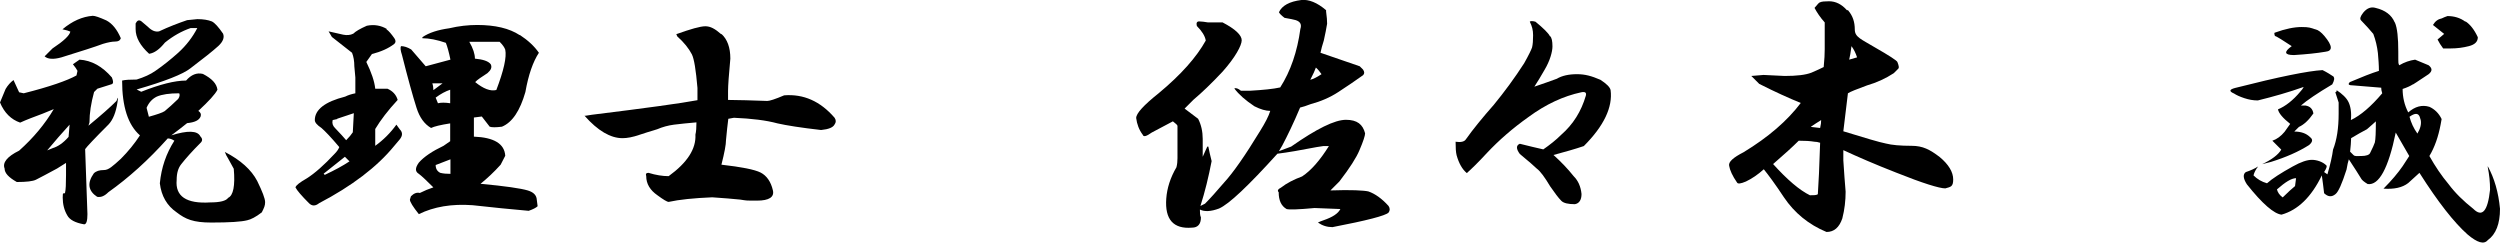
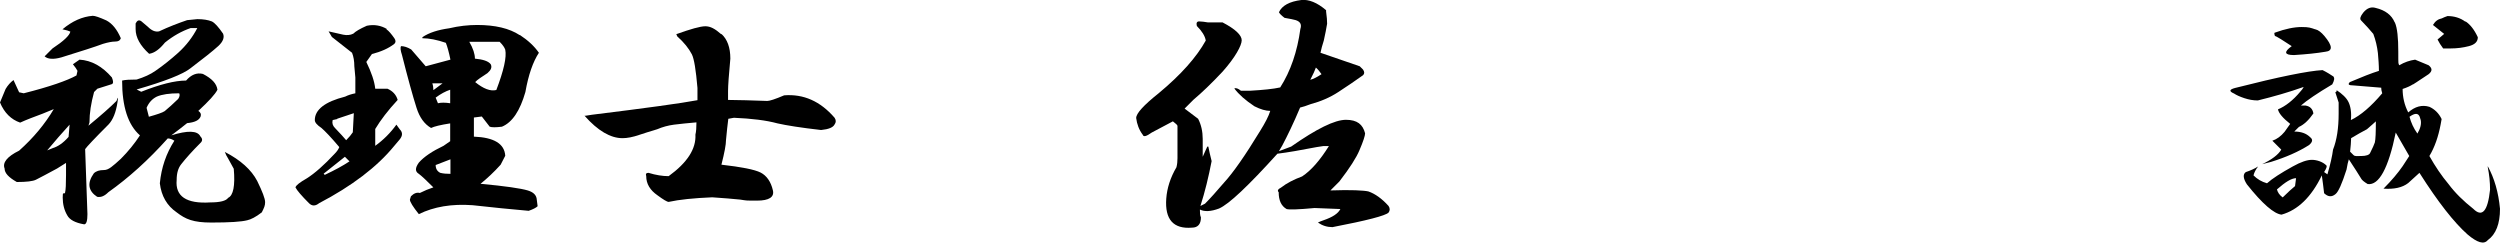
<svg xmlns="http://www.w3.org/2000/svg" id="_レイヤー_2" data-name=" レイヤー 2" version="1.1" viewBox="0 0 980.7 95.2">
  <defs>
    <style>
      .cls-1 {
        fill: #000;
        stroke-width: 0px;
      }
    </style>
  </defs>
  <path class="cls-1" d="M43.9,30.4c.6,1.5.6,2.3,0,2.6l-5.7,1.8-1.3,1.3c-1.2,4.4-1.8,8.3-1.8,11.9l-.4,1.3c5-4.1,8.6-7.3,11-9.7.6-1.8.7-1.6.4.4-.6,4.1-1.8,7-3.5,8.8-5.6,5.6-8.6,8.8-9.2,9.7l.9,25.5c0,2.6-.4,4-1.3,4-3.5-.6-5.7-1.8-6.6-3.5-1.2-2-1.8-4.4-1.8-7s.3-1.2.9-1.8c.3-1.2.4-3.5.4-7v-4.8l-3.5,2.2c-3.8,2.1-6.6,3.5-8.3,4.4-1.2.6-3.7.9-7.5.9-3.2-1.8-4.8-3.5-4.8-5.3-.9-2.3,1-4.7,5.7-7,5.6-5,10.1-10.4,13.6-16.3l-4.4,1.8c-3.2,1.2-6.2,2.3-8.8,3.5-3.5-1.2-6.2-3.8-7.9-7.9l2.2-5.3c.9-1.5,1.9-2.6,3.1-3.5l2.2,4.8,1.8.4c10.3-2.6,17.1-5,20.7-7l.4-1.8c-.3-.6-.9-1.5-1.8-2.6l2.6-1.8c4.7.3,8.9,2.6,12.7,7ZM41.7,8c2.3,1.2,4.2,3.5,5.7,7-.3.9-1,1.3-2.2,1.3s-2.8.3-4.8.9c-3.2,1.2-8.6,2.9-16.3,5.3-3.2.9-5.4.7-6.6-.4l3.1-3.1c4.4-2.9,6.7-5.1,7-6.6-.6-.3-1.6-.6-3.1-.9,3.8-3.2,7.8-5,11.9-5.3.9,0,2.6.6,5.3,1.8ZM18.5,59l2.2-.9c2-.6,4.1-2,6.2-4.4l.4-4.8c-2.9,3.2-5.9,6.6-8.8,10.1ZM83.1,8.4c1.2.6,2.6,2.2,4.4,4.8.6,1.5,0,3.1-1.8,4.8-2.3,2.1-6,5-11,8.8-2.9,2.3-10,5.1-21.1,8.3l1.8.9c7.3-2.9,13.2-4.4,17.6-4.4,2-2.3,4.2-3.2,6.6-2.6,3.5,1.8,5.4,3.8,5.7,6.2-.9,1.8-3.4,4.5-7.5,8.3.9.6,1.2,1.3.9,2.2-.6,1.5-2.3,2.3-5.3,2.6-1.5,1.2-3.5,2.8-6.2,4.8,6.4-2,10.3-1.9,11.4.4.9.9.9,1.8,0,2.6-3.2,3.2-5.7,6-7.5,8.3-1.2,1.5-1.8,3.5-1.8,6.2-.6,6.4,3.8,9.4,13.2,8.8,3.8,0,6.2-.6,7-1.8,2-.9,2.8-4.7,2.2-11.4l-2.2-4c-.6-.9-1-1.8-1.3-2.6,6.2,3.2,10.4,7,12.7,11.4,2,4.1,3.1,6.9,3.1,8.3s-.4,2.2-1.3,4c-2.3,1.8-4.3,2.8-5.7,3.1-2.3.6-7,.9-14.1.9s-10.1-1.3-13.6-4c-3.8-2.6-6-6.4-6.6-11.4.6-6.2,2.5-11.7,5.7-16.7-.9-.6-1.8-.9-2.6-.9-7.6,8.5-15.4,15.5-23.3,21.1-1.5,1.5-2.9,2.1-4.4,1.8-3.5-2.3-4-5.4-1.3-9.2.9-.9,2.2-1.3,4-1.3s3.4-1.5,6.6-4.4c2.9-2.9,5.4-6,7.5-9.2-4.7-4.1-7-11.3-7-21.5,1.2-.3,3.1-.4,5.7-.4,2.9-.9,5.4-2,7.5-3.5,2.9-2,5.9-4.4,8.8-7,3.2-2.9,5.7-6.2,7.5-9.7h-2.6c-3.5,1.2-6.9,3.1-10.1,5.7-2.1,2.6-4.1,4.1-6.2,4.4-3.5-3.2-5.3-6.4-5.3-9.7v-2.2c.6-1.2,1.3-1.5,2.2-.9l2.6,2.2c1.5,1.5,2.9,2.1,4.4,1.8,3.8-1.8,7.5-3.2,11-4.4l4-.4c2.3,0,4.2.3,5.7.9ZM61.5,37.9c-1.8.9-3.1,2.3-4,4.4l.9,3.5c3.2-.9,5.3-1.6,6.2-2.2,1.5-1.2,3.2-2.8,5.3-4.8.6-.9.7-1.6.4-2.2-3.8,0-6.7.4-8.8,1.3Z" />
  <path class="cls-1" d="M151.6,11.5c.9.6,1.9,1.8,3.1,3.5.6.9.6,1.6,0,2.2-2.3,1.8-5.3,3.1-8.8,4l-2.2,3.1c2,4.1,3.2,7.6,3.5,10.5h4.8c2,.9,3.4,2.3,4,4.4-3.8,4.1-6.7,7.9-8.8,11.4v6.6c3.2-2.3,6-5.1,8.3-8.3l1.3,1.8c1.2,1.2,1.2,2.5,0,4l-2.2,2.6c-6.7,8.2-16.6,15.7-29.4,22.4-1.5,1.2-2.8,1.2-4,0-2.9-2.9-4.7-5-5.3-6.2.3-.9,1.8-2,4.4-3.5,3.2-2,6.9-5.3,11-9.7.9-.9,1.5-1.8,1.8-2.6-3.2-3.8-5.6-6.3-7-7.5-1.8-1.2-2.6-2.2-2.6-3.1,0-4.1,4-7.2,11.9-9.2,1.2-.6,2.5-1,4-1.3v-6.2l-.4-4.4c0-2-.3-3.8-.9-5.3l-7.9-6.2-1.3-2.2,5.7,1.3c1.5.3,2.8.2,4-.4.9-.9,2.6-1.9,5.3-3.1,2.9-.6,5.6-.1,7.9,1.3h-.2ZM127,68.2l.4.4c3.8-1.8,7-3.5,9.7-5.3l-1.8-1.8c-2.9,2.3-5.7,4.5-8.3,6.6h0ZM132.3,46.7l-1.8.4c-.3,1.2,0,2.2.9,3.1,2,2.1,3.5,3.7,4.4,4.8,1.2-1.2,2-2.2,2.6-3.1l.4-7.5-6.6,2.2h.1ZM203.9,13.7c3.2,2.1,5.7,4.4,7.5,7-2.3,3.5-4.1,8.6-5.3,15.4-2.1,7.3-5.1,11.9-9.2,13.6-2.3.3-4,.3-4.8,0-1.2-1.5-2.2-2.8-3.1-4l-3.1.4v7.5c7.9.3,12,2.8,12.3,7.5l-1.8,3.5c-2.6,2.9-5.3,5.4-7.9,7.5,9.7.9,15.8,1.8,18.5,2.6,2,.6,3.2,1.6,3.5,3.1l.4,3.1c-.6.6-1.8,1.2-3.5,1.8-6.7-.6-14.1-1.3-22-2.2-8.2-.6-15.2.6-21.1,3.5-2.3-2.9-3.5-4.8-3.5-5.7l.4-1.3c1.2-1.2,2.3-1.6,3.5-1.3,1.8-.9,3.5-1.6,5.3-2.2-2.6-2.6-4.5-4.4-5.7-5.3-1.5-.9-1.5-2.3,0-4.4,2-2.3,5.3-4.5,9.7-6.6.9-.6,1.8-1.2,2.6-1.8v-7c-3.8.6-6.3,1.2-7.5,1.8-2.6-1.5-4.5-4.1-5.7-7.9-1.5-4.7-3.4-11.6-5.7-20.7-.6-1.8-.7-2.9-.4-3.5,1.2,0,2.5.4,4,1.3,1.8,2.1,3.7,4.3,5.7,6.6l9.7-2.6c-.6-2.9-1.2-5.1-1.8-6.6-3.5-1.2-6.6-1.8-9.2-1.8v-.4c2.6-1.8,6.2-2.9,10.5-3.5,3.8-.9,7.5-1.3,11-1.3,7,0,12.6,1.3,16.7,4h0ZM170.1,35.3l3.5-2.6h-4c.3.9.4,1.8.4,2.6h.1ZM171.8,40.5c1.2-.3,2.8-.3,4.8,0v-5.3c-1.8.6-3.7,1.6-5.7,3.1l.9,2.2ZM170.9,64.7c0,1.5.6,2.5,1.8,3.1,1.2.3,2.5.4,4,.4v-5.7l-5.7,2.2h-.1ZM184.1,16.4c1.5,2.6,2.2,4.8,2.2,6.6,3.2.3,5.3,1,6.2,2.2.6,1.2.1,2.3-1.3,3.5-2.3,1.5-4,2.6-4.8,3.5,3.2,2.6,6,3.7,8.3,3.1,2.9-7.6,4.1-12.9,3.5-15.8-.3-.9-1-1.9-2.2-3.1h-11.9Z" />
  <path class="cls-1" d="M283,13.3c2.3,2.1,3.5,5.3,3.5,9.7-.6,6.4-.9,10.7-.9,12.7v3.5c4.1,0,9.2.2,15.4.4.9,0,3.1-.7,6.6-2.2,7.6-.6,14.2,2.3,19.8,8.8.6.9.6,1.8,0,2.6-.6,1.2-2.3,1.9-5.3,2.2-7.9-.9-13.6-1.8-17.1-2.6-4.4-1.2-10.1-1.9-17.1-2.2l-2.2.4c-.3,2.3-.6,5.1-.9,8.3,0,1.8-.6,5-1.8,9.7,7.9.9,13,1.9,15.4,3.1,2.3,1.2,4,3.5,4.8,7,.6,2.6-1.5,4-6.2,4s-4,0-6.6-.4c-2.9-.3-6.6-.6-11-.9-7.3.3-13,.9-17.1,1.8-.6,0-2.1-.9-4.4-2.6-2.9-2-4.4-4.5-4.4-7.5-.3-.9,0-1.3.9-1.3,2.9.9,5.6,1.3,7.9,1.3,7.3-5.3,10.8-10.7,10.5-16.3.3-1.2.4-2.8.4-4.8-3.5.3-6.4.6-8.8.9-2.3.3-4.5.9-6.6,1.8-2.9.9-5.3,1.6-7,2.2-2.6.9-4.8,1.3-6.6,1.3-4.7,0-9.7-2.9-14.9-8.8h.4l2.6-.4c21.1-2.6,34.9-4.5,41.3-5.7v-4.8c-.6-7-1.3-11.4-2.2-13.2-1.2-2.3-3.1-4.7-5.7-7l-.4-.9c5.6-2,9.4-3.1,11.4-3.1s3.8,1,6.2,3.1h.1Z" />
  <path class="cls-1" d="M520.2,4.5c.3,2.1.4,3.7.4,4.8-.3,1.8-.7,4-1.3,6.6-.6,1.8-1,3.4-1.3,4.8l15.4,5.3,1.3,1.3c.6.9.6,1.6,0,2.2-2.9,2.1-6.2,4.3-9.7,6.6-3.2,2.1-6.9,3.7-11,4.8-1.5.6-2.8,1-4,1.3-2.6,6.2-5,11.1-7,14.9l-1.3,2.2,4.8-1.8c10-7,17.1-10.5,21.5-10.5s6.6,1.8,7.5,5.3c0,.9-.7,3.1-2.2,6.6-1.2,2.9-3.8,7-7.9,12.3l-3.5,3.5c8.2-.3,13.2,0,14.9.4,2.6.9,5.3,2.8,7.9,5.7.6.9.6,1.8,0,2.6-1.2,1.2-8.5,3.1-22,5.7-2.1,0-4-.6-5.7-1.8.6-.3,1.3-.6,2.2-.9,3.5-1.2,5.7-2.6,6.6-4.4l-10.1-.4c-6.4.6-10.1.7-11,.4-2.1-1.2-3.1-3.4-3.1-6.6-.6-.6-.3-1.2.9-1.8,2.3-1.8,5.1-3.2,8.3-4.4,3.5-2.3,7-6.3,10.5-11.9h-2.2l-2.6.4c-6.2,1.2-11.3,2.1-15.4,2.6-11.4,12.6-19,19.8-22.9,21.5-3.2,1.2-5.7,1.3-7.5.4,0,1.2,0,2.2.4,3.1,0,2.6-1.2,4-3.5,4-7.3.6-10.7-3.2-10.1-11.4.3-4.1,1.6-8.2,4-12.3.3-1.2.4-2.3.4-3.5v-12.7c0-.3-.6-.9-1.8-1.8l-8.3,4.4c-2.1,1.5-3.2,1.8-3.5.9-1.5-2-2.3-4.2-2.6-6.6,0-1.8,2.9-5,8.8-9.7,8.8-7.3,14.9-14.2,18.5-20.7-.3-1.8-1.5-3.7-3.5-5.7-.3-1.2,0-1.8.9-1.8s2.3.2,3.5.4h5.7c5,2.6,7.5,5,7.5,7s-2.5,6.7-7.5,12.3c-4.4,4.7-8.2,8.3-11.4,11l-3.5,3.5,5.3,4c1.2,2.3,1.8,5,1.8,7.9v7l1.8-4h.4c.3,1.5.7,3.4,1.3,5.7-1.2,6.2-2.6,12-4.4,17.6l1.8-.9c2-2,4.5-4.8,7.5-8.3,3.5-3.8,8.2-10.5,14.1-20.2,2-3.2,3.4-5.9,4-7.9-1.8,0-3.8-.6-6.2-1.8-3.5-2.3-6.2-4.7-7.9-7,.6-.3,1.5,0,2.6.9h3.5c5.3-.3,9.2-.7,11.9-1.3,4.1-6.4,6.7-14.1,7.9-22.9.6-1.8,0-2.9-1.8-3.5-1.2-.3-2.6-.6-4.4-.9-1.2-.9-1.9-1.6-2.2-2.2,1.2-2.6,4.1-4.2,8.8-4.8,2.9-.3,6.2,1,9.7,4v.5ZM518.4,29.1c-.6-.9-1.3-1.8-2.2-2.6-.3.9-1,2.5-2.2,4.8,1.2-.3,2.6-1,4.4-2.2Z" />
-   <path class="cls-1" d="M608.1,14.2c.6.6.9,1.9.9,4s-1,5.7-3.1,9.2c-1.5,2.6-2.8,4.8-4,6.6,3.5-1.2,6.4-2.2,8.8-3.1,2-1.2,4.7-1.8,7.9-1.8s5.7.7,9.2,2.2c2.3,1.5,3.7,2.8,4,4,.9,6.7-2.6,14.1-10.5,22-3.5,1.2-7.5,2.3-11.9,3.5,2.9,2.6,5.6,5.4,7.9,8.3,1.8,1.8,2.8,4.1,3.1,7,0,2.3-.9,3.7-2.6,4-2.6,0-4.4-.4-5.3-1.3-1.2-1.2-2.6-3.1-4.4-5.7-2.1-3.5-3.8-5.9-5.3-7-.9-.9-3.1-2.8-6.6-5.7-1.5-2-1.5-3.4,0-4,3.5.9,6.6,1.6,9.2,2.2,2.6-1.8,5-3.7,7-5.7,4.7-4.1,7.9-9.2,9.7-15.4.3-1.2-.3-1.6-1.8-1.3-7,1.5-13.9,4.7-20.7,9.7-6.2,4.4-11.6,9.1-16.3,14.1-3.5,3.8-6.2,6.4-7.9,7.9-1.8-1.5-3.1-3.8-4-7-.3-1.2-.4-2.9-.4-5.3,2,.3,3.4,0,4-.9,2.9-4.1,6.6-8.6,11-13.6,4.1-5,8.1-10.4,11.9-16.3,1.8-3.2,2.8-5.3,3.1-6.2.3-1.2.4-2.8.4-4.8s-.4-3.5-1.3-5.3c.3-.3,1-.3,2.2,0,3.2,2.6,5.1,4.5,5.7,5.7h0Z" />
-   <path class="cls-1" d="M725,4.1c1.8,2.1,2.6,4.5,2.6,7.5s2.6,3.8,7.9,7c5.6,3.2,8.5,5.1,8.8,5.7.6,1.5.7,2.3.4,2.6l-1.8,1.8c-3.2,2.1-6.7,3.7-10.5,4.8-4.1,1.5-6.6,2.5-7.5,3.1l-1.8,14.9c8.5,2.6,14.1,4.3,16.7,4.8,2.3.6,5.7.9,10.1.9s7.2,1.5,11,4.4c3.5,2.9,5.3,5.9,5.3,8.8s-1,2.9-3.1,3.5c-2.3,0-8.8-2-19.3-6.2-8.2-3.2-15.1-6.2-20.7-8.8v4c.3,4.7.6,8.8.9,12.3,0,3.5-.4,7-1.3,10.5-1.2,3.5-3.2,5.3-6.2,5.3-7-2.9-12.6-7.5-16.7-13.6-3.5-5.3-6.2-8.9-7.9-11-2.3,2.1-4.7,3.7-7,4.8-2.1.9-3.2,1-3.5.4-1.8-2.6-2.8-4.8-3.1-6.6-.3-1.5,1.6-3.2,5.7-5.3,9.7-5.9,17.1-12.3,22.4-19.3-4.4-1.8-9.8-4.2-16.3-7.5-1.5-1.5-2.5-2.5-3.1-3.1l4.8-.4,8.3.4c4.7,0,8.2-.4,10.5-1.3,2-.9,3.7-1.6,4.8-2.2.3-2.9.4-5.3.4-7v-10.5c-1.8-2-3.1-4-4-5.7,1.2-1.5,1.9-2.2,2.2-2.2.6-.3,1.8-.4,3.5-.4,2.6,0,5,1.2,7,3.5h.5ZM695.5,64.3c5.6,6.2,10.4,10.3,14.5,12.3,1.5,0,2.5,0,3.1-.4.3-4.1.6-10.8.9-20.2-.9-.3-1.6-.4-2.2-.4-1.8-.3-3.8-.4-6.2-.4-2.3,2.3-5.7,5.4-10.1,9.2h0ZM710.5,49.8l3.5.4c.3-1.2.4-2.2.4-3.1-1.5.9-2.8,1.8-4,2.6h0ZM725.4,23.4l3.1-.9c-.6-1.8-1.3-3.2-2.2-4.4-.3,2.3-.6,4.1-.9,5.3h0Z" />
  <path class="cls-1" d="M915.3,30c.6.6.4,1.6-.4,3.1-5.9,3.5-10,6.3-12.3,8.3h1.8c1.8.3,2.8,1.3,3.1,3.1-1.8,2.6-3.7,4.4-5.7,5.3-.6.6-1.2,1.2-1.8,1.8,2.6,0,4.7.7,6.2,2.2,1.2.9,1,1.9-.4,3.1-4.1,2.6-9.1,4.8-14.9,6.6l-3.5.9c3.8-1.8,6.3-3.7,7.5-5.7l-3.5-3.5c1.8-.6,3.4-1.8,4.8-3.5l2.2-3.1c-2.9-2.3-4.5-4.2-4.8-5.7,2.9-1.2,5.9-3.5,8.8-7,.6-.6,1-1.2,1.3-1.8-5.9,2.1-11.9,3.8-18,5.3-1.8,0-3.5-.3-5.3-.9-1.8-.6-3.1-1.2-4-1.8-2.1-.9-1.9-1.6.4-2.2,17.3-4.4,28.7-6.7,34.3-7,1.8.9,3.2,1.8,4.4,2.6h-.2ZM939.5,8.9c.9,2.1,1.3,5.9,1.3,11.4s0,4.4.4,5.3c2-1.2,4.1-1.9,6.2-2.2,1.5.6,3.2,1.3,5.3,2.2,1.5,1.2,1.5,2.3,0,3.5-4.4,2.9-6.4,4.3-6.2,4-.9.6-2.2,1.2-4,1.8,0,3.2.7,6.3,2.2,9.2,2.6-2.3,5.4-3.1,8.3-2.2,2,.9,3.7,2.5,4.8,4.8l-.4,2.2c-.9,4.7-2.3,8.8-4.4,12.3,2.3,4.1,4.8,7.8,7.5,11,2.6,3.5,5.9,6.7,9.7,9.7,3.5,3.5,5.7,1,6.6-7.5,0-2.9-.3-5.9-.9-8.8v-.4c2.6,4.7,4.2,10.3,4.8,16.7,0,5.9-1.6,10-4.8,12.3-1.5,1.8-4.1,1-7.9-2.2-5.3-4.7-11.6-12.7-18.9-24.2l-4.4,4c-2.3,1.8-5.6,2.5-9.7,2.2,3.2-3.2,5.7-6.2,7.5-8.8,1.2-1.8,2-3.1,2.6-4-2.9-5-4.7-8.1-5.3-9.2-2.9,14.1-6.6,20.8-11,20.2-1.5-.9-2.3-1.6-2.6-2.2-.9-1.5-2.5-4-4.8-7.5-.3.9-.6,2.2-.9,4-1.8,5.6-3.2,8.8-4.4,9.7-1.5,1.2-2.9,1-4.4-.4-.3-2.6-.6-5-.9-7-4.1,8.5-9.4,13.6-15.8,15.4-2.9-.3-7.5-4.2-13.6-11.9-1.5-2.3-1.6-4-.4-4.8,1.8-.6,3.4-1.3,4.8-2.2-.9,1.2-1.5,2.3-1.8,3.5,1.5,1.5,3.2,2.5,5.3,3.1,2-1.8,5.4-4,10.1-6.6,3.2-1.8,5.7-2.6,7.5-2.6s4.2.7,5.7,2.2c.3.3,0,1.2-.9,2.6l1.3.9c1.2-4.1,1.9-7.3,2.2-9.7,1.5-3.8,2.2-8.5,2.2-14.1v-4.4c-.3-.9-.7-2.2-1.3-4,.6-.3.7-.6.4-.9,2.3,1.5,4,3.1,4.8,4.8s1.2,4.1.9,7c3.8-1.8,7.9-5.3,12.3-10.5-.3-.9-.4-1.6-.4-2.2l-11-.9c-1.8,0-2.2-.4-1.3-1.3,4.7-2,8.5-3.5,11.4-4.4,0-2.3-.2-4.7-.4-7-.3-2.6-.9-5.1-1.8-7.5-1.2-1.5-2.8-3.2-4.8-5.3-.6-.6-.3-1.6.9-3.1,1.5-1.8,3.1-2.3,4.8-1.8,3.8.9,6.3,2.8,7.5,5.7h.1ZM908.3,11.5c1.2.3,2.3,1.2,3.5,2.6,3.2,3.8,3.4,5.9.4,6.2-3.5.6-7.6,1-12.3,1.3-3.8,0-4.1-1.2-.9-3.5-3.5-2.3-5.7-3.7-6.6-4-.3-.9-.3-1.3,0-1.3,4.1-1.5,7.6-2.2,10.5-2.2s3.5.3,5.3.9h0ZM895.5,77.4c2-2,3.7-3.5,4.8-4.4l.4-3.1c-1.8,0-4.2,1.5-7.5,4.4.3,1.2,1,2.2,2.2,3.1h0ZM922.3,54.2c0,1.5-.2,3.2-.4,5.3.3.3.7.7,1.3,1.3s1.3.4,3.1.4,3.2-.4,3.5-1.3c.9-1.8,1.5-3.1,1.8-4,.3-1.2.4-4,.4-8.3-.6.6-1.8,1.6-3.5,3.1-1.8.9-3.8,2.1-6.2,3.5ZM948.3,52.4c1.2-2,1.6-3.8,1.3-5.3l-.4-1.3c-.6-1.5-1.9-1.5-4,0,.6,2.3,1.6,4.5,3.1,6.6ZM967.2,8.4c1.8,1.2,3.4,3.2,4.8,6.2,0,1.8-1.2,2.9-3.5,3.5s-4.7.9-7,.9h-3.1c-.9-1.2-1.6-2.3-2.2-3.5l2.6-2.2-4.4-3.5c.9-1.5,2-2.3,3.5-2.6.6-.3,1.3-.6,2.2-.9,2.6,0,5,.7,7,2.2h0Z" />
</svg>